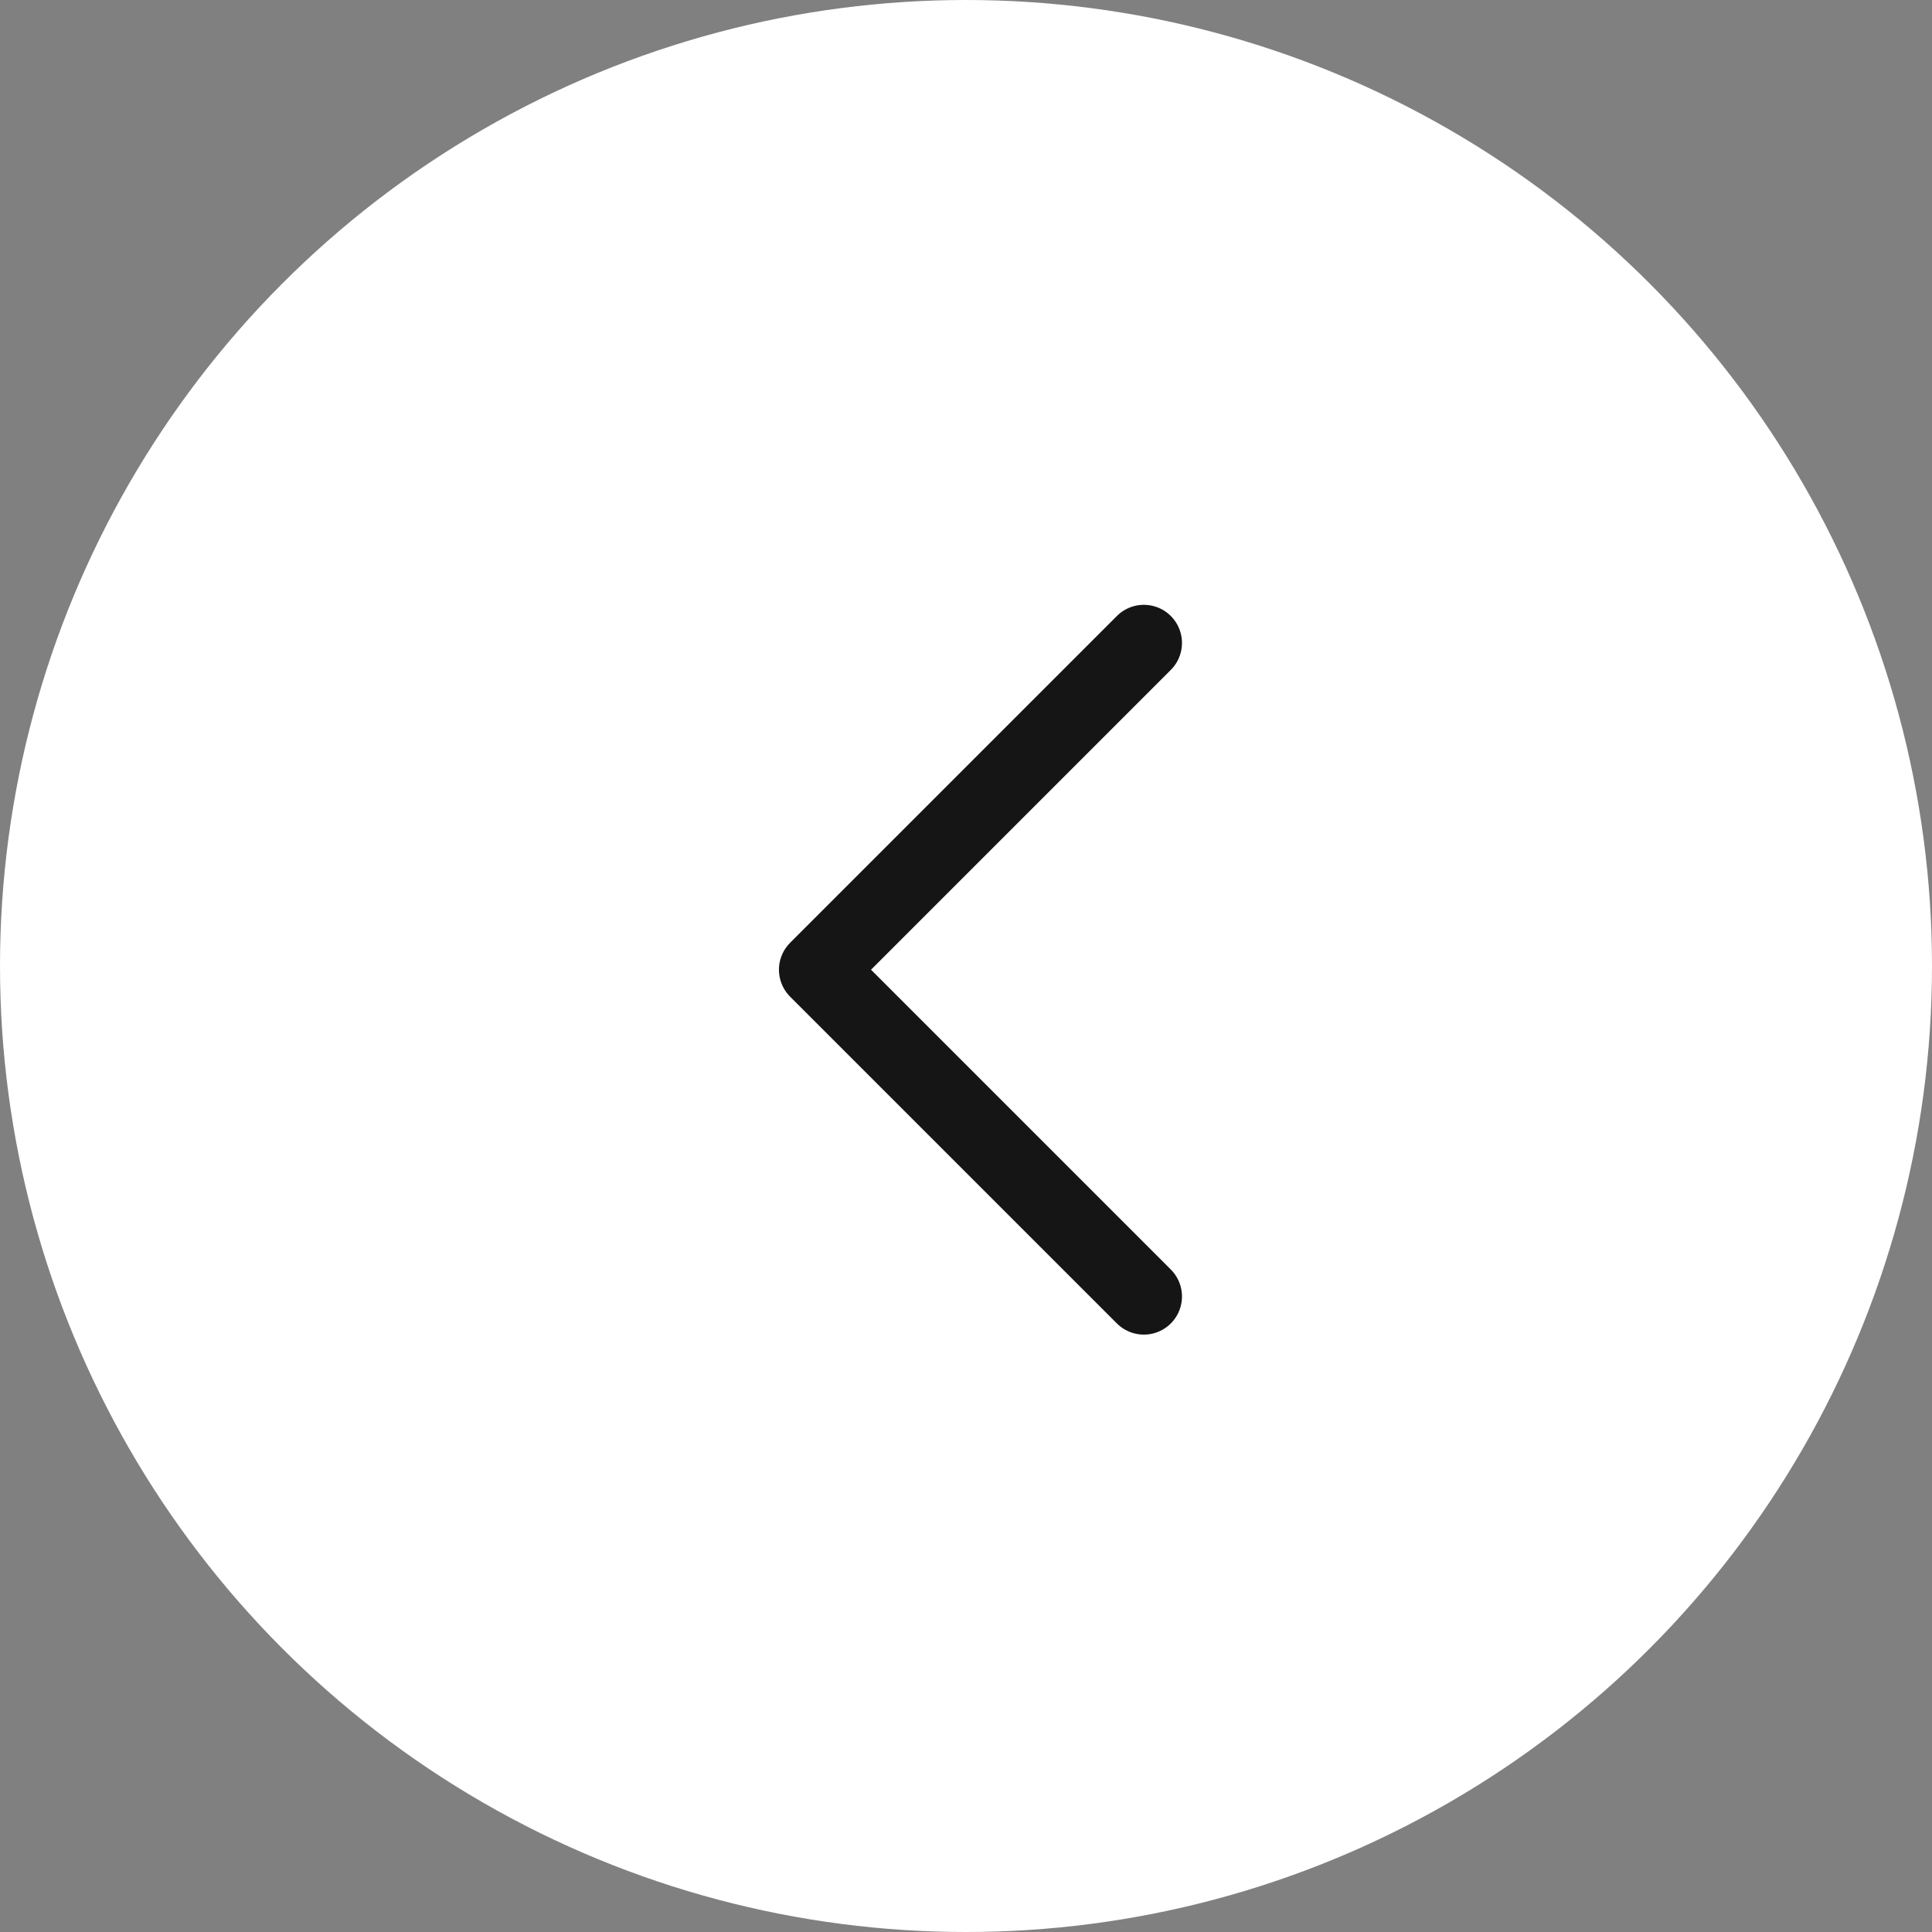
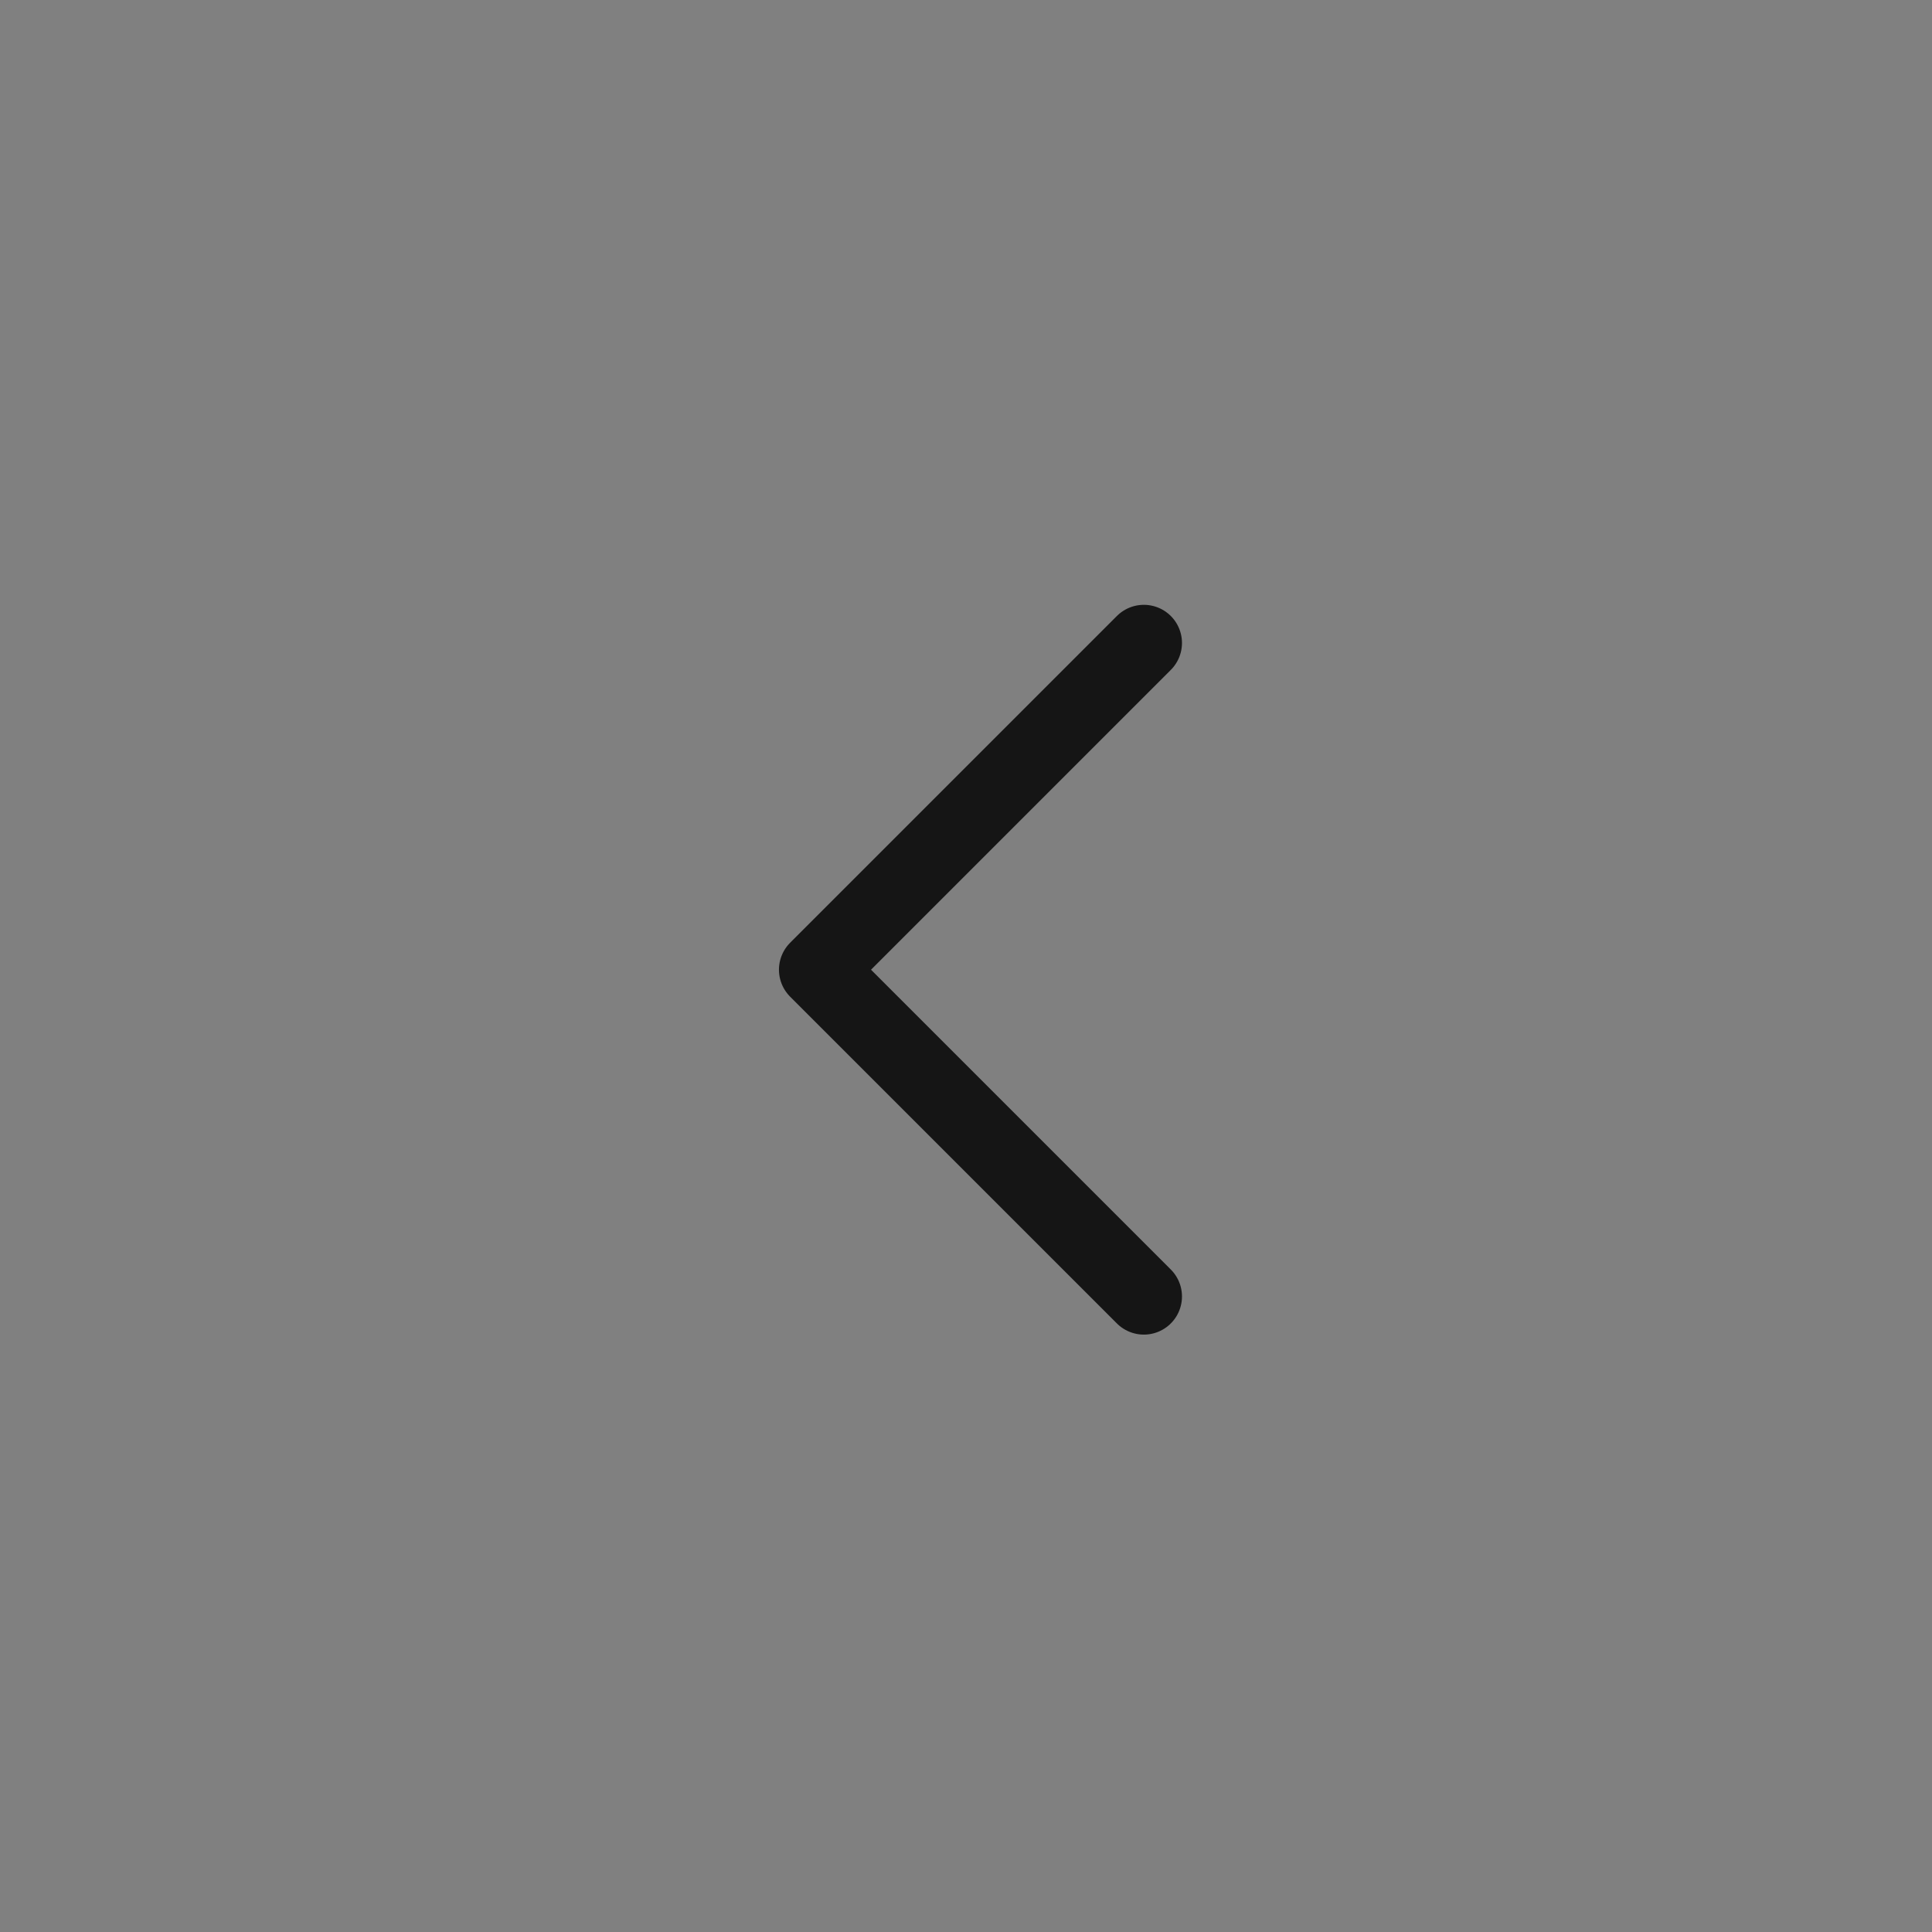
<svg xmlns="http://www.w3.org/2000/svg" width="38" height="38" viewBox="0 0 38 38">
  <rect x="0" y="0" width="38" height="38" fill="#808080" stroke="none" />
  <g transform="translate(494 2348) rotate(180)">
-     <circle cx="19" cy="19" r="19" transform="translate(456 2310)" fill="#fff" />
    <path d="M469.6,2323.405l6.427,6.427-6.427,6.427" transform="translate(1.902 -0.905)" fill="none" stroke="#151515" stroke-linecap="round" stroke-linejoin="round" stroke-width="1.5" />
  </g>
</svg>